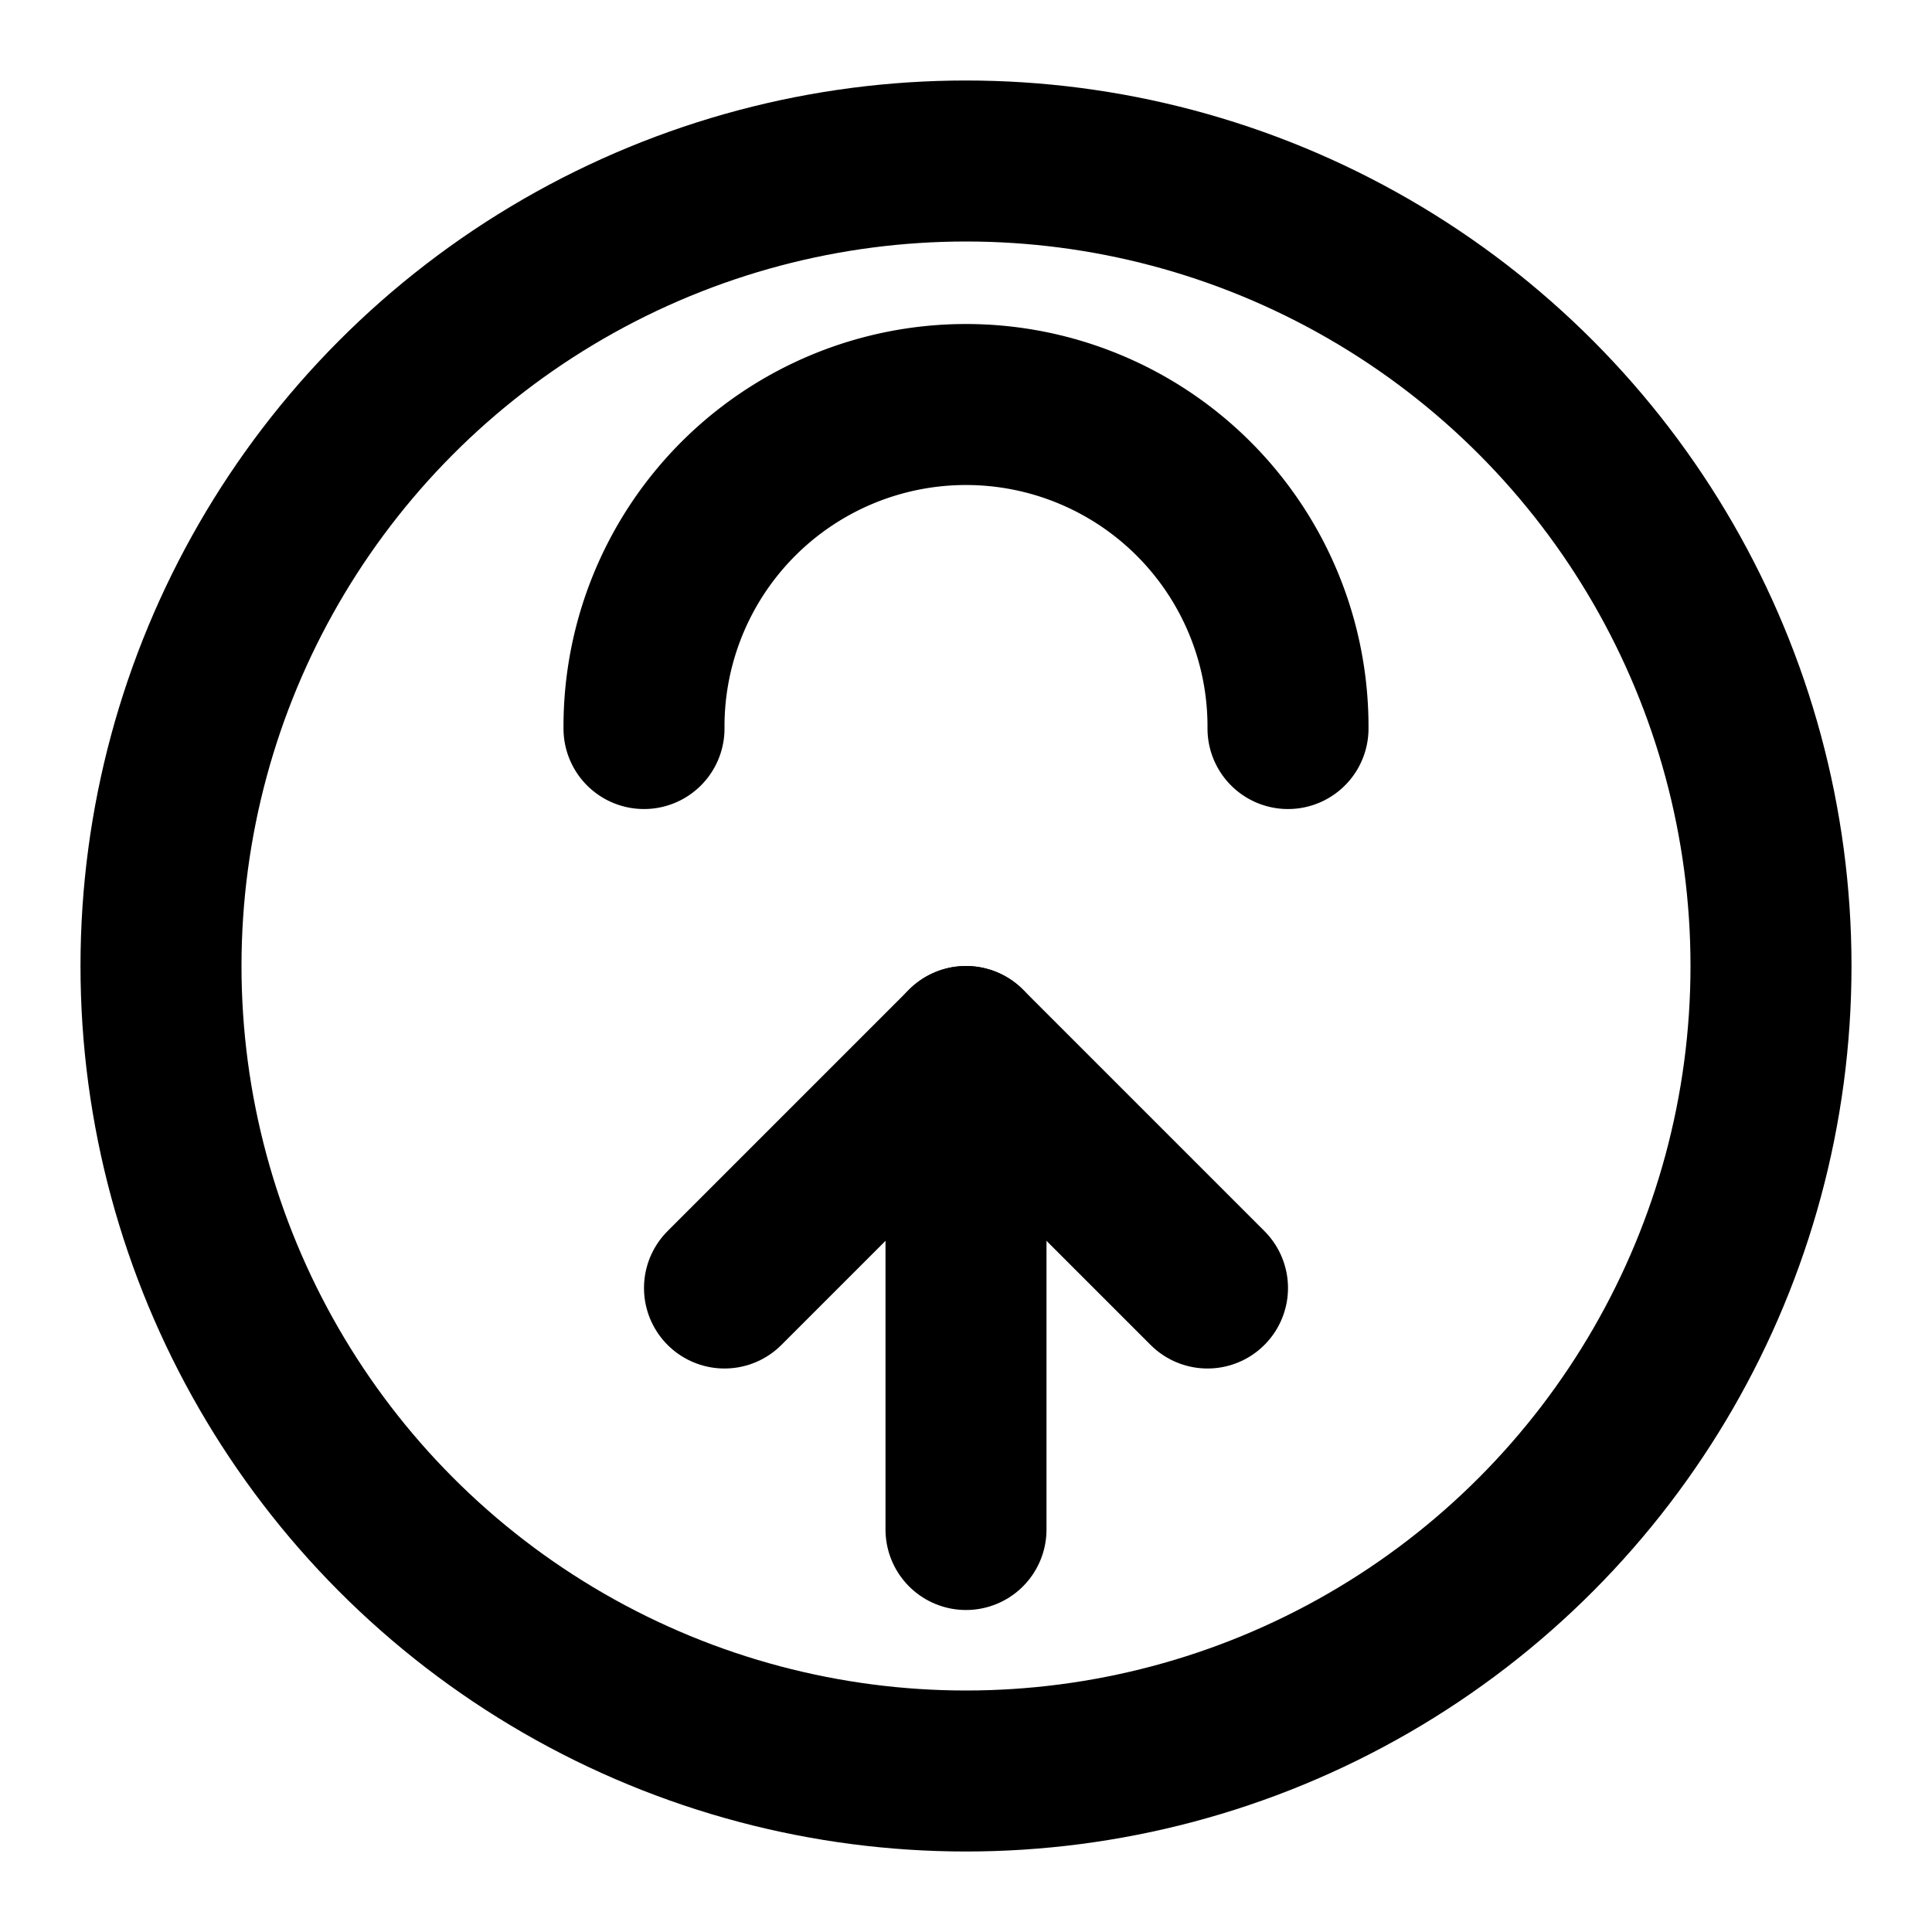
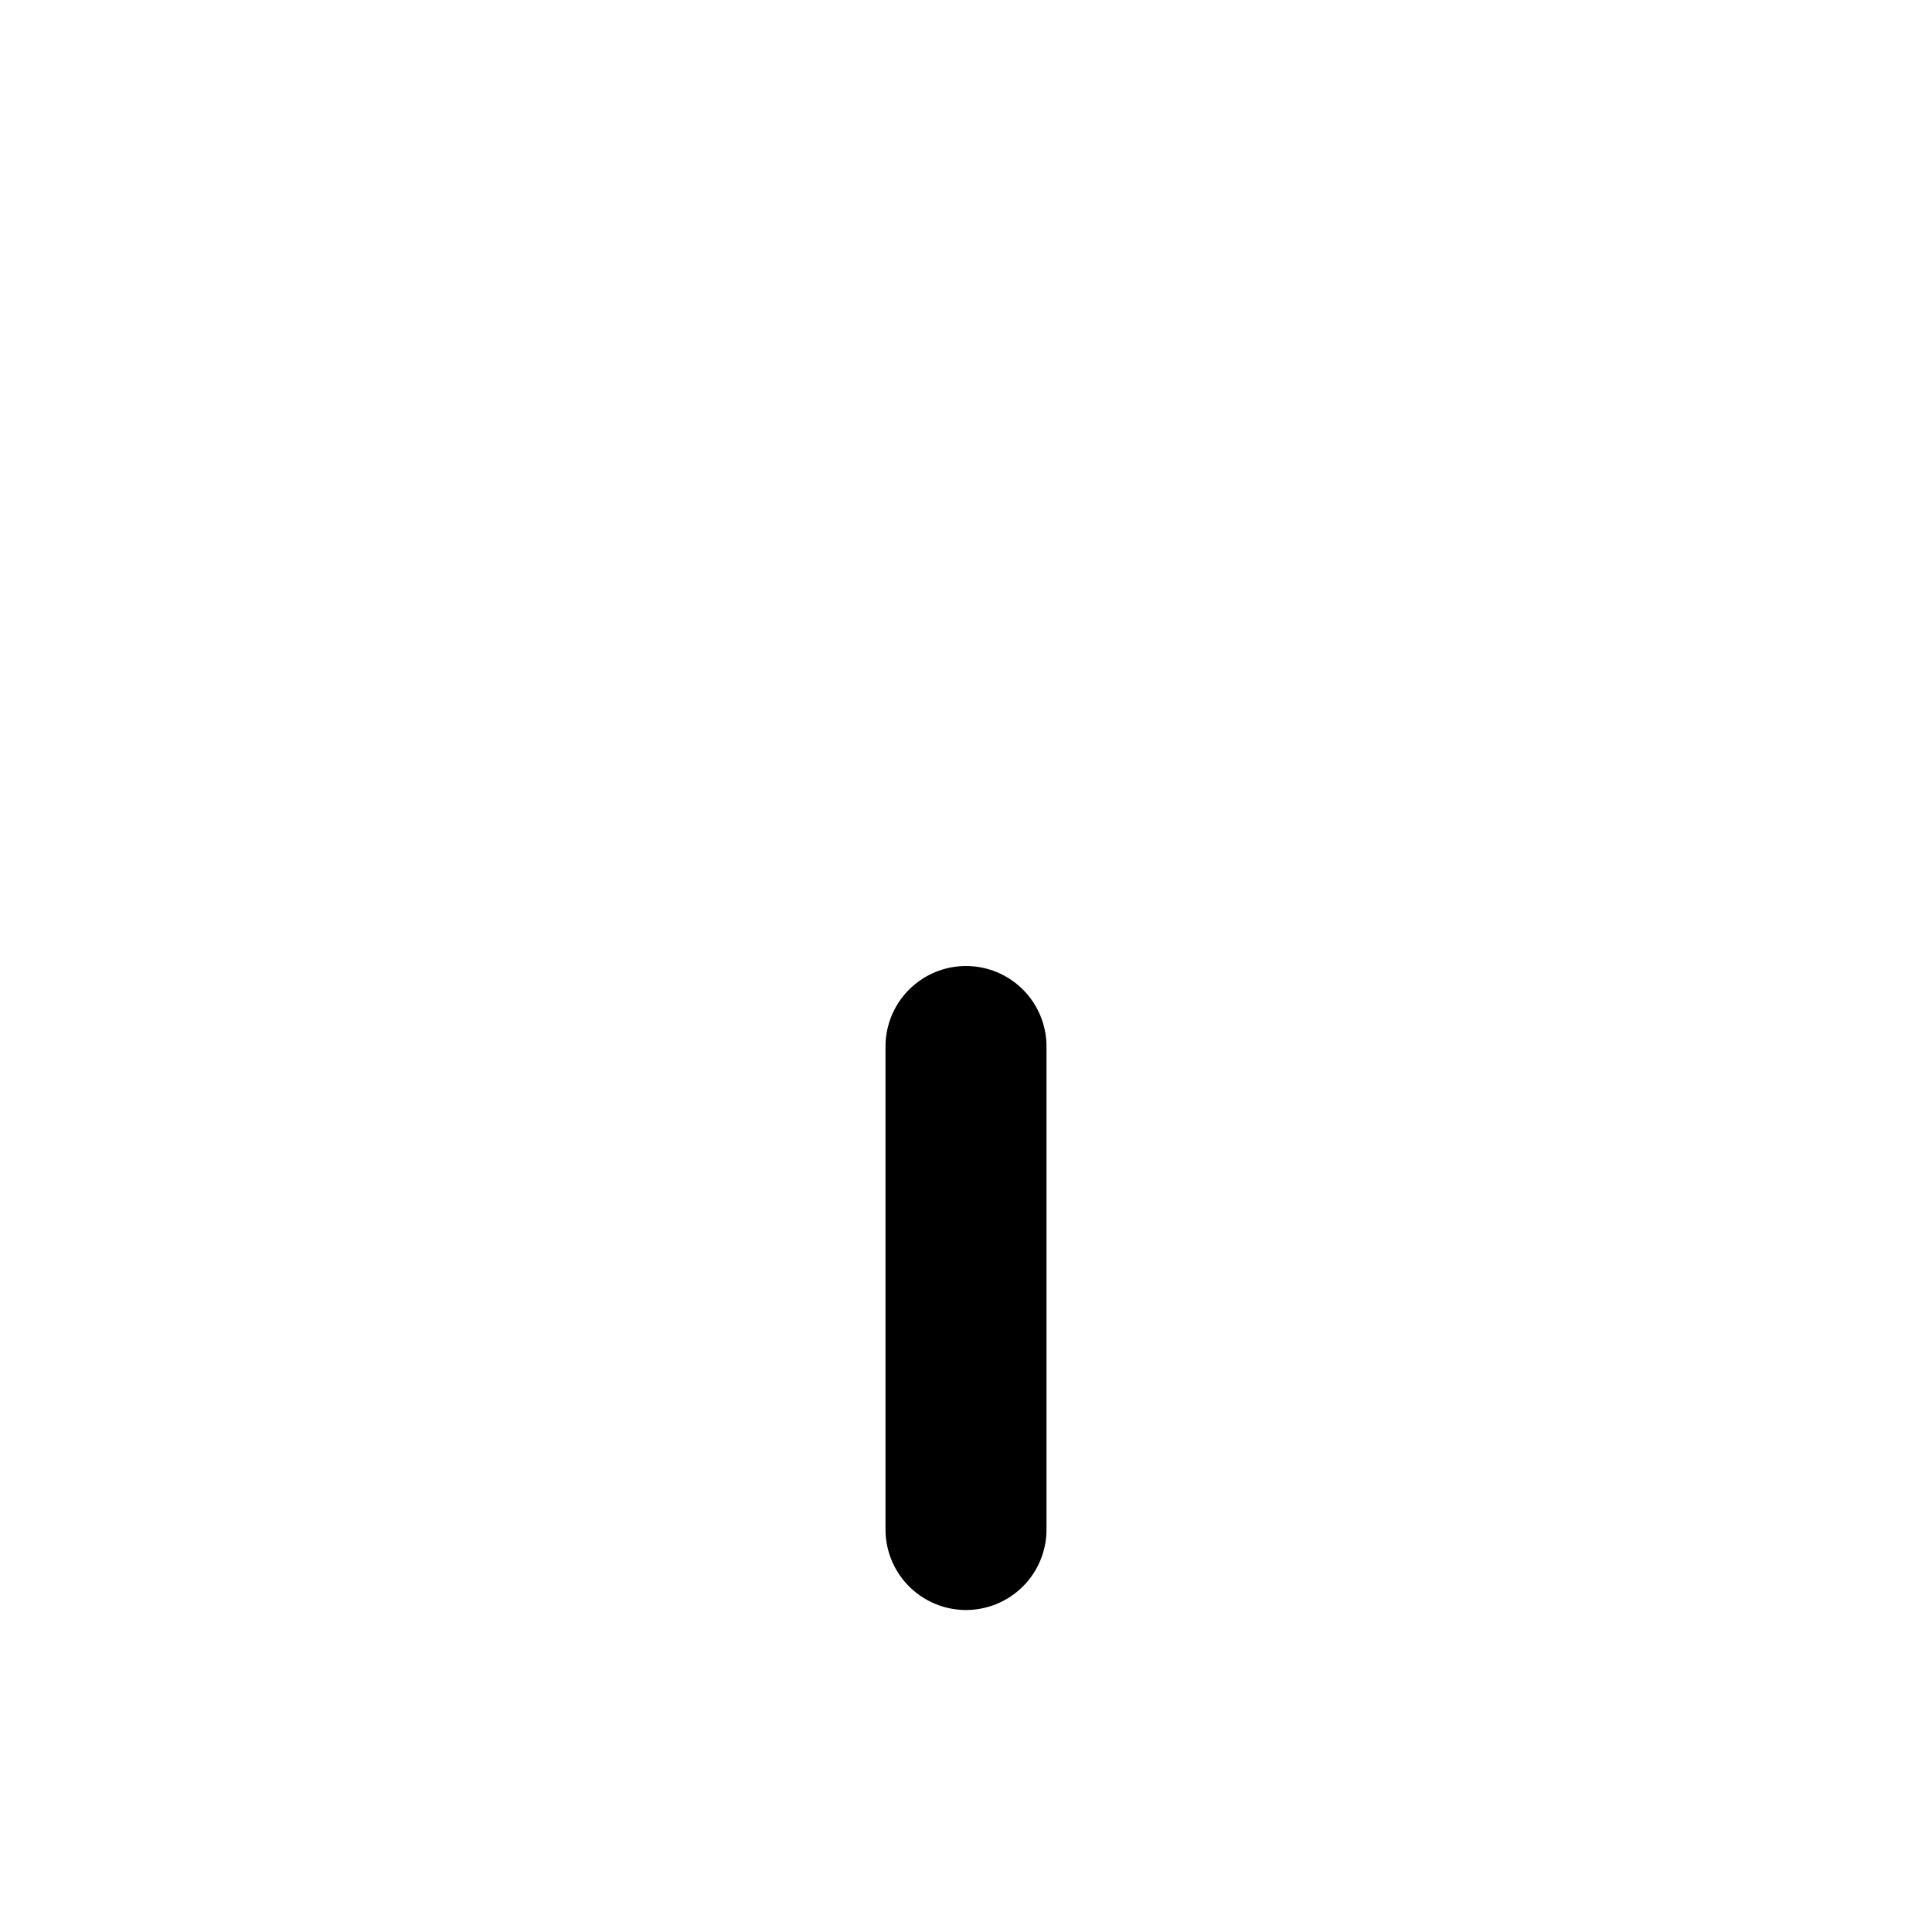
<svg xmlns="http://www.w3.org/2000/svg" viewBox="0 0 24 24" fill="none" stroke="currentColor" stroke-width="2" stroke-linecap="round" stroke-linejoin="round">
-   <circle cx="12" cy="12" r="10" />
-   <path d="M8 9.05v-.025a4 4 0 0 1 8 0v.025" />
-   <path d="m9 16 3-3 3 3" />
  <path d="M12 13v6" />
</svg>